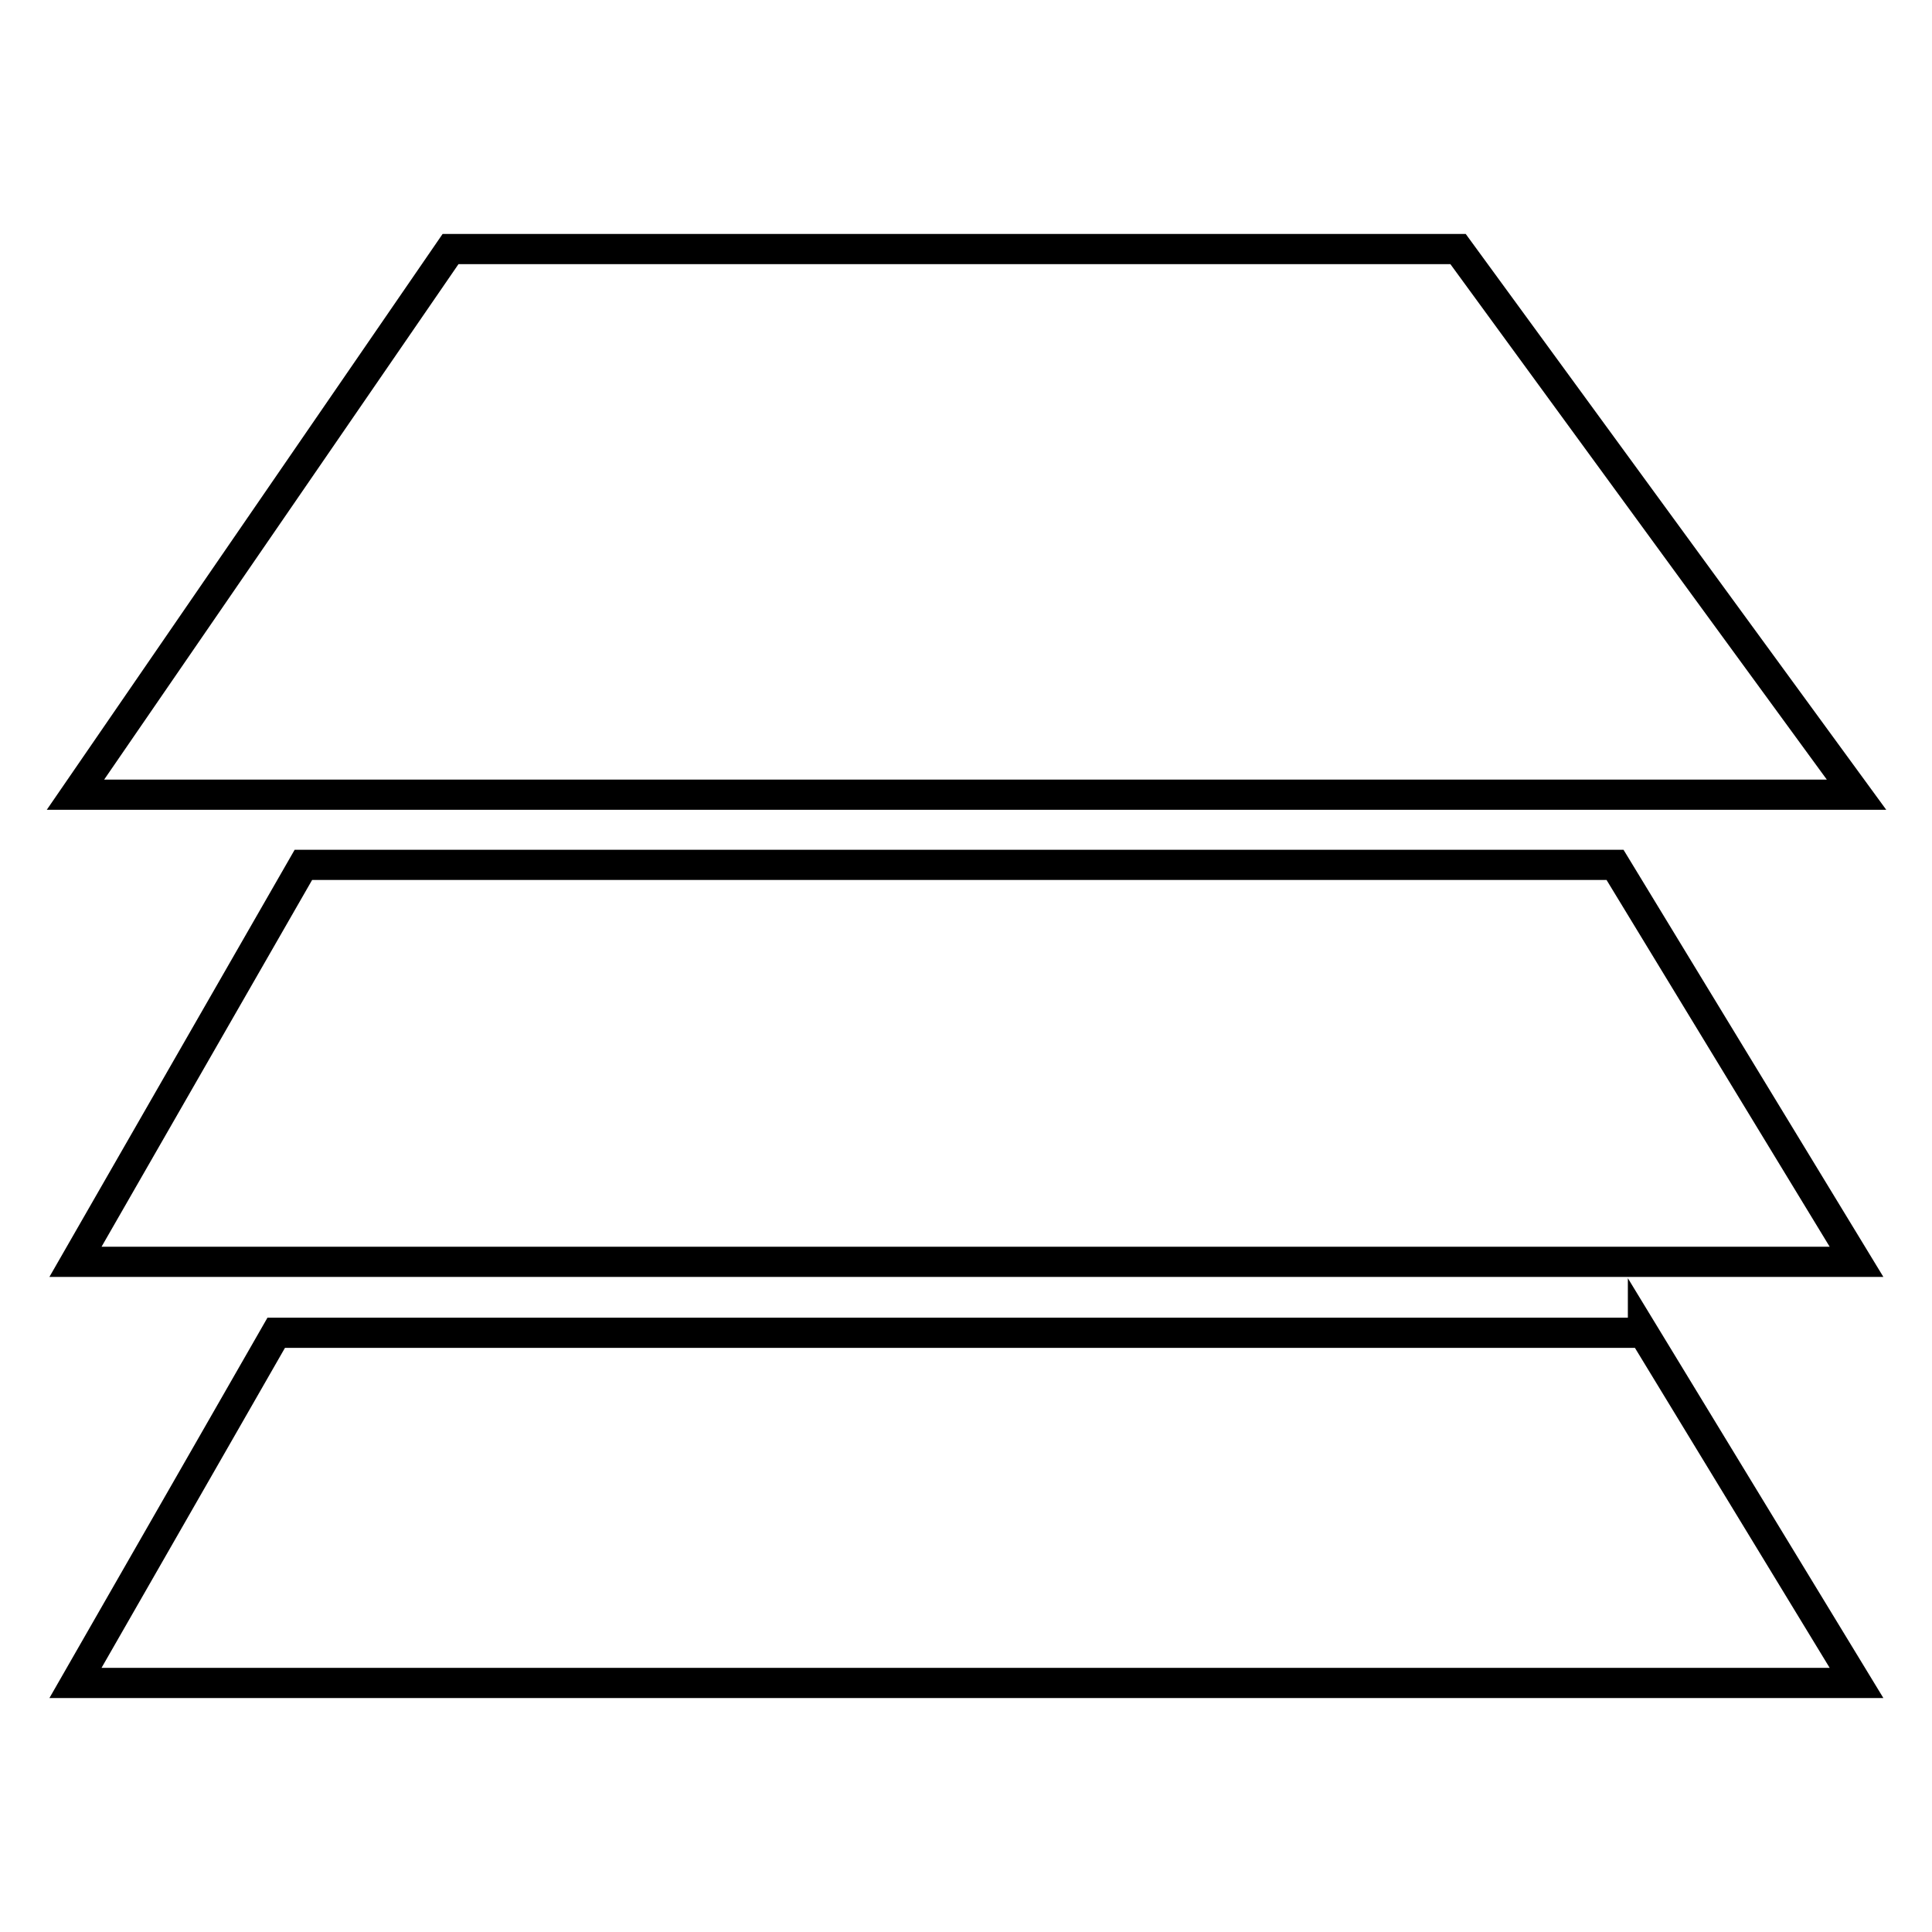
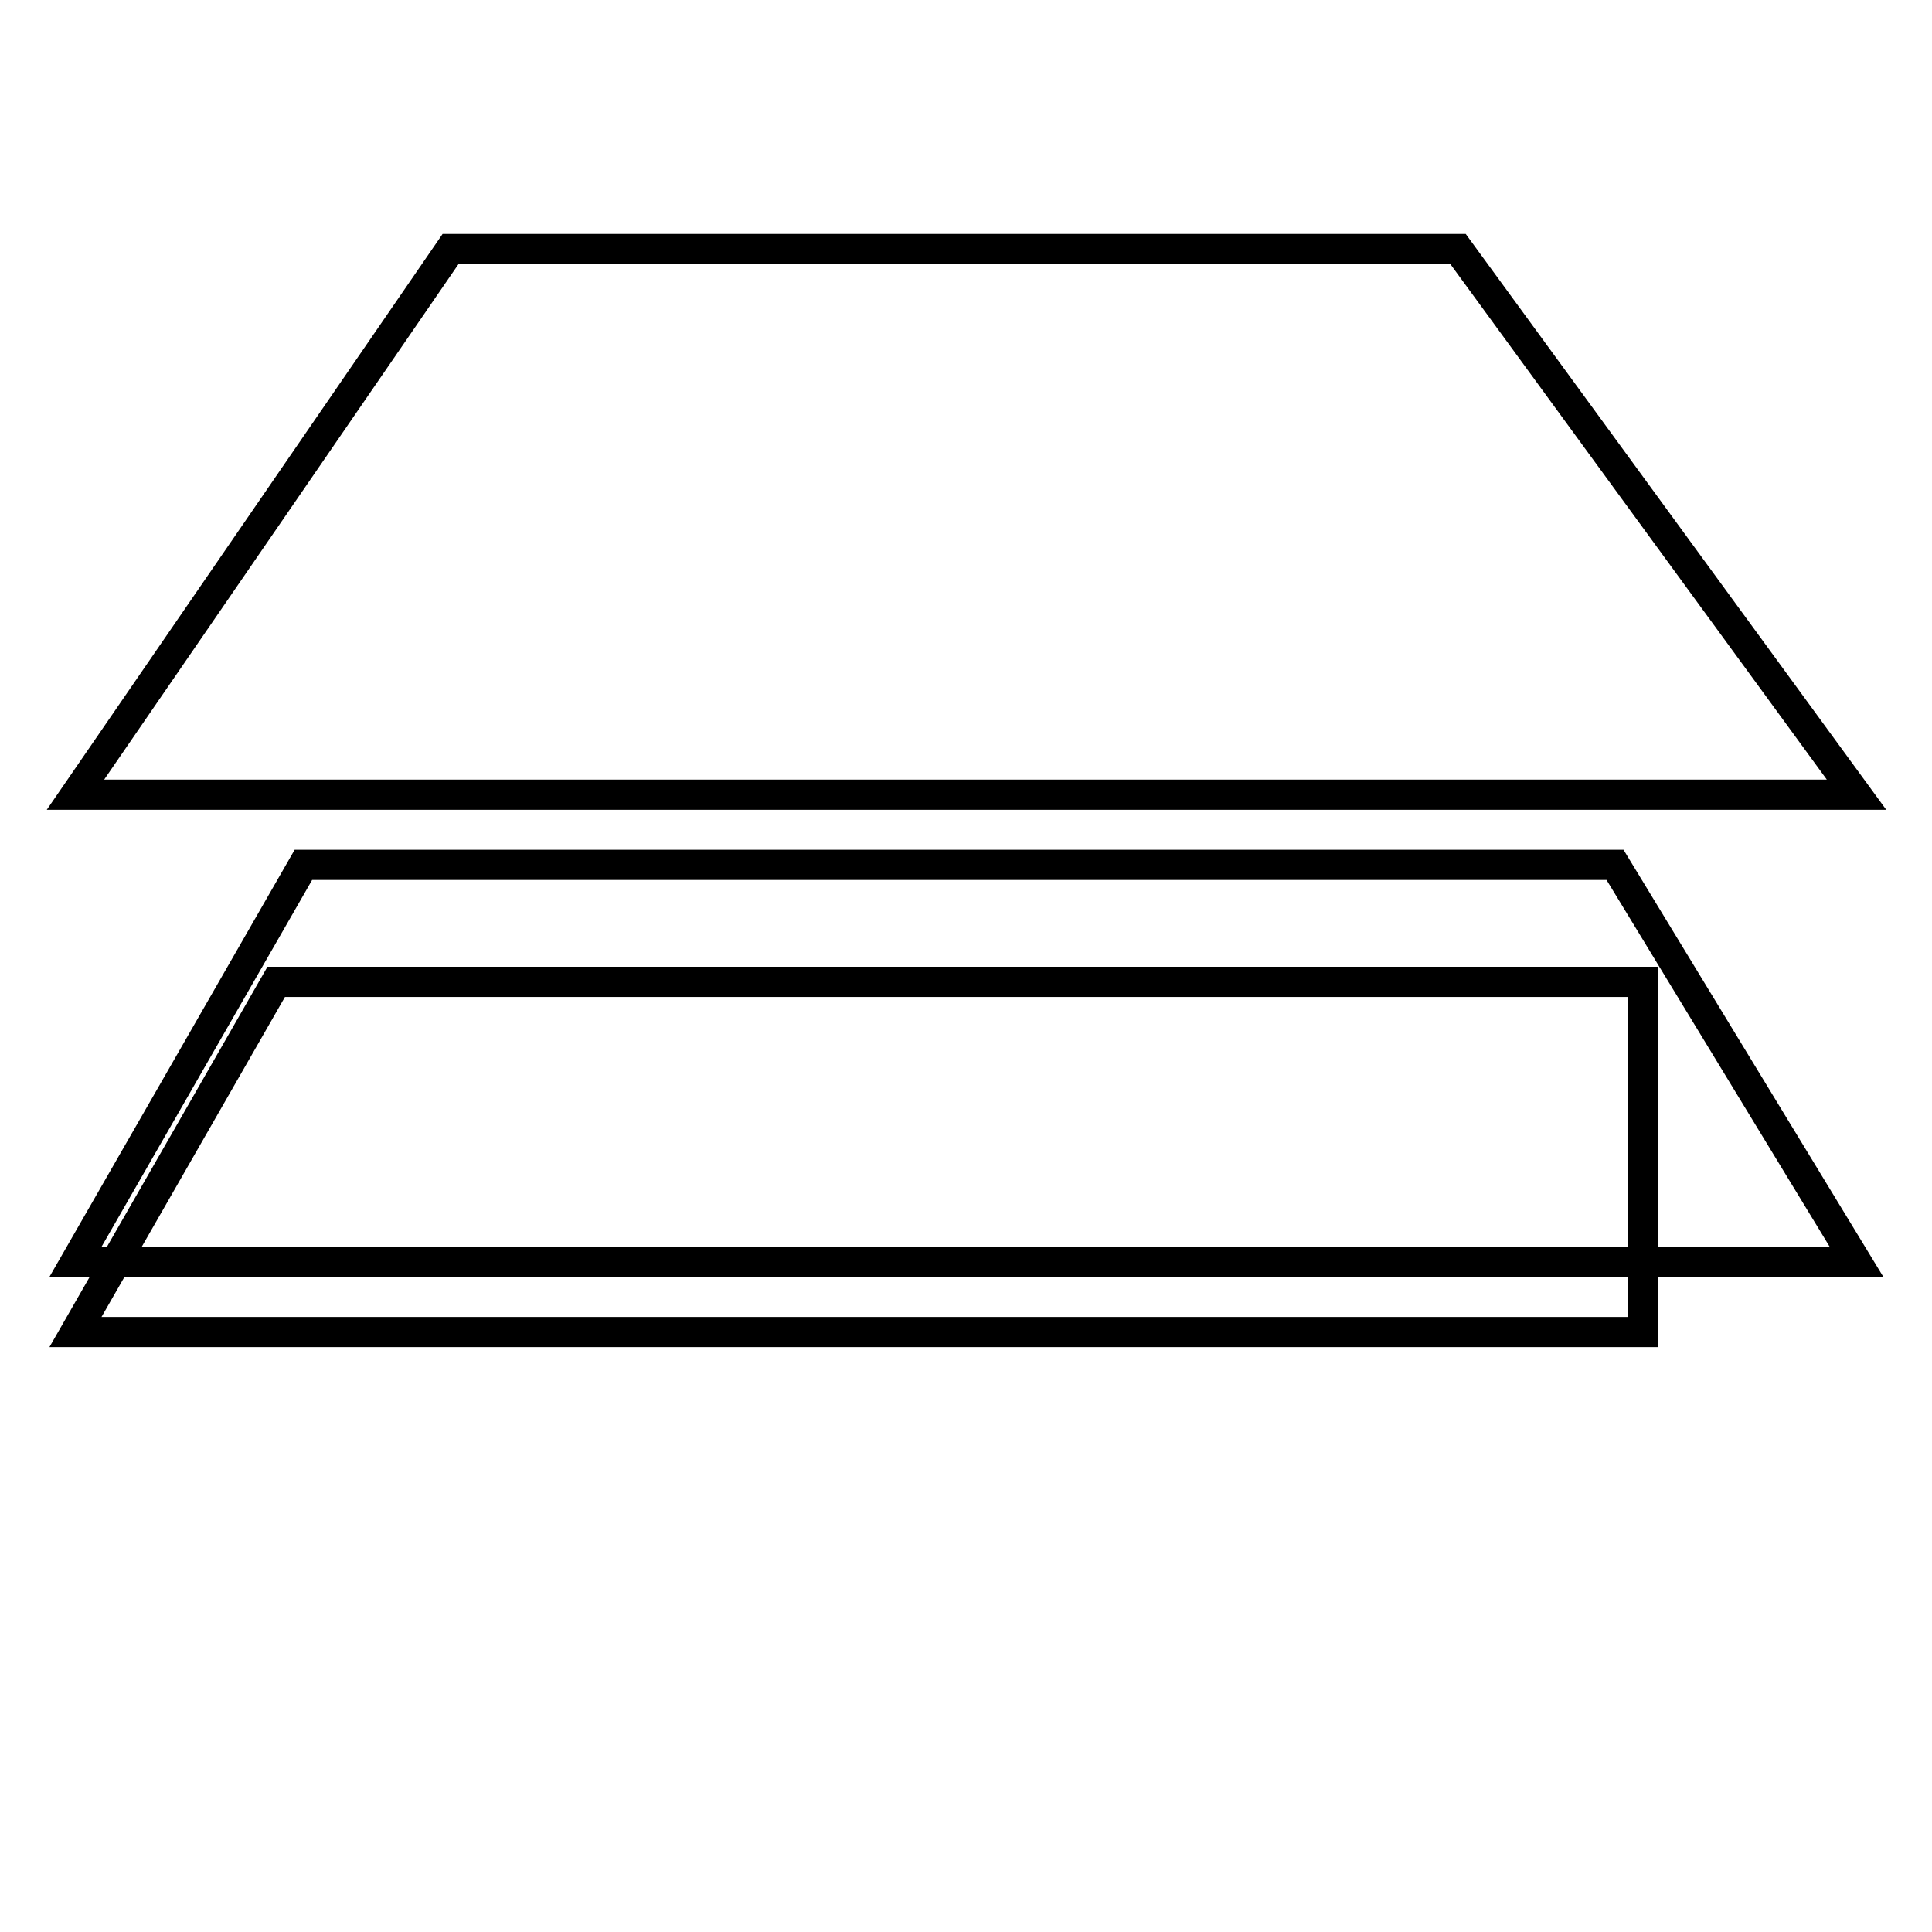
<svg xmlns="http://www.w3.org/2000/svg" version="1.1" x="0px" y="0px" viewBox="0 0 256 256" enable-background="new 0 0 256 256" xml:space="preserve">
  <g>
-     <path stroke-width="4" fill-opacity="0" stroke="#000000" d="M212.1,167.2H41.9H28.6H10l30.2-52.6H214l32,52.6h-15.5H212.1z M208.3,105.3H45.5H31.7H10L59.7,33h133.5 l52.8,72.3h-12.4H208.3z M217.7,176.5L246,223H10l26.6-46.4H217.7z" />
+     <path stroke-width="4" fill-opacity="0" stroke="#000000" d="M212.1,167.2H41.9H28.6H10l30.2-52.6H214l32,52.6h-15.5H212.1z M208.3,105.3H45.5H31.7H10L59.7,33h133.5 l52.8,72.3h-12.4H208.3z M217.7,176.5H10l26.6-46.4H217.7z" />
  </g>
</svg>